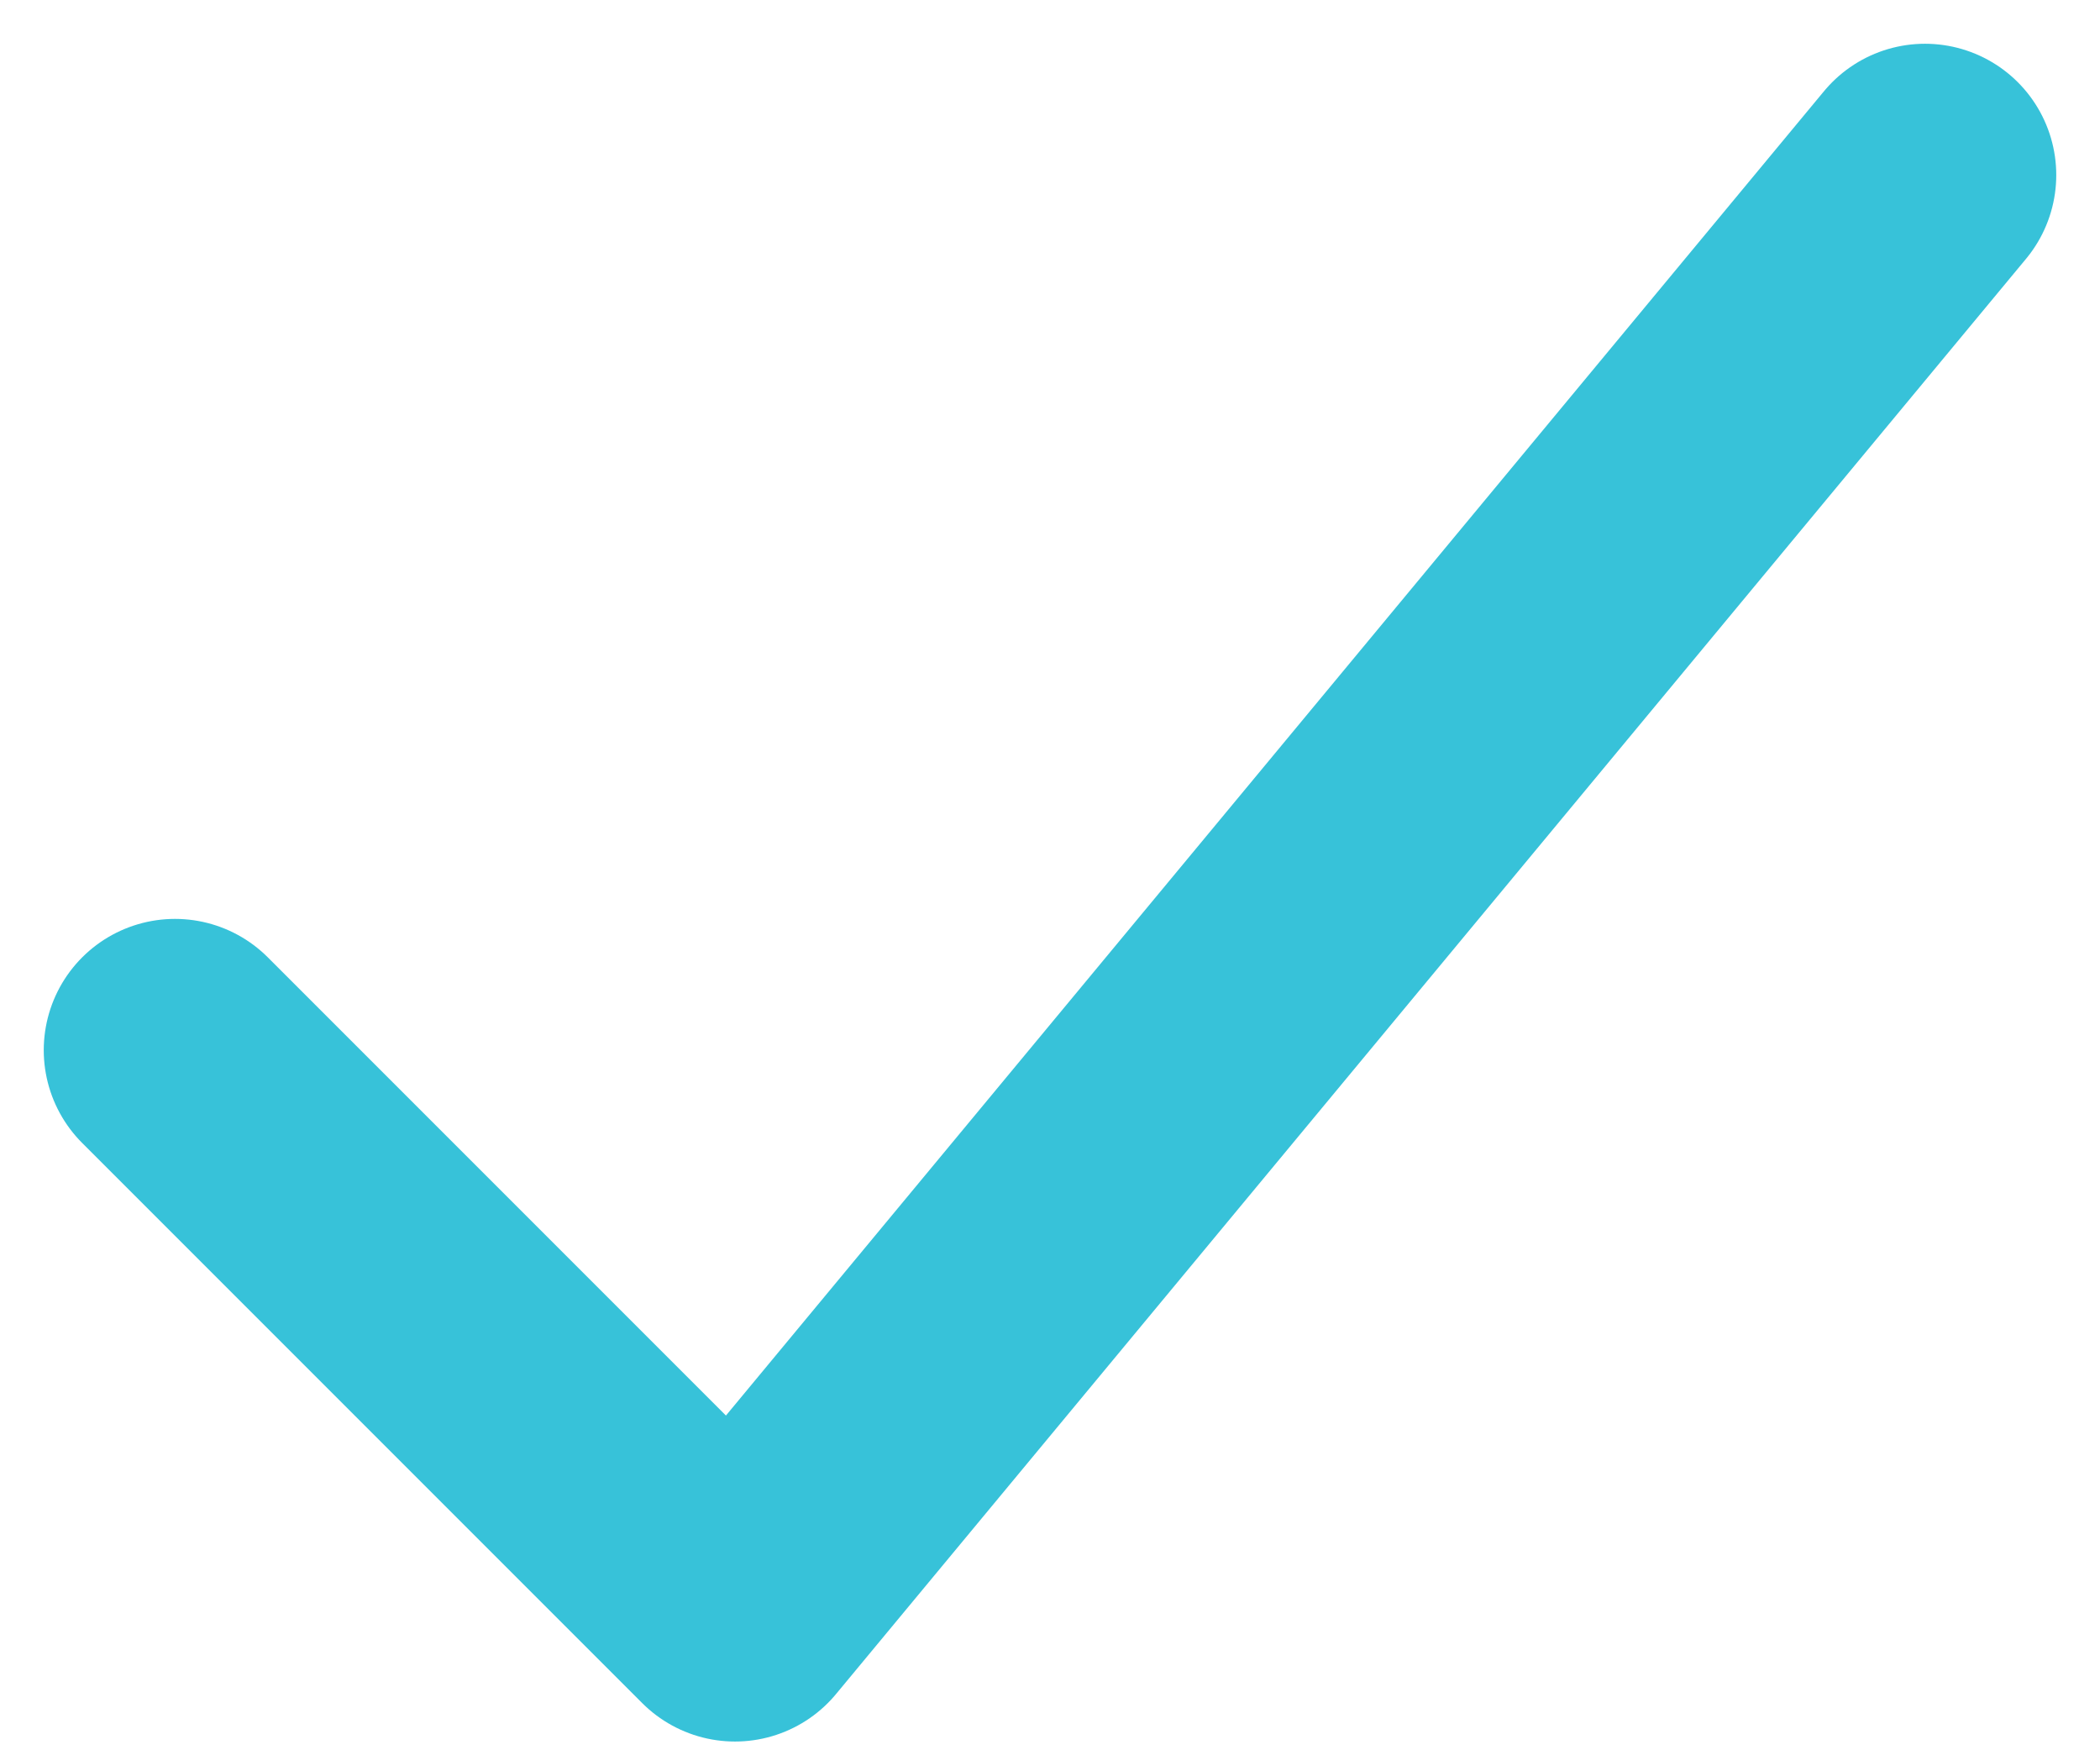
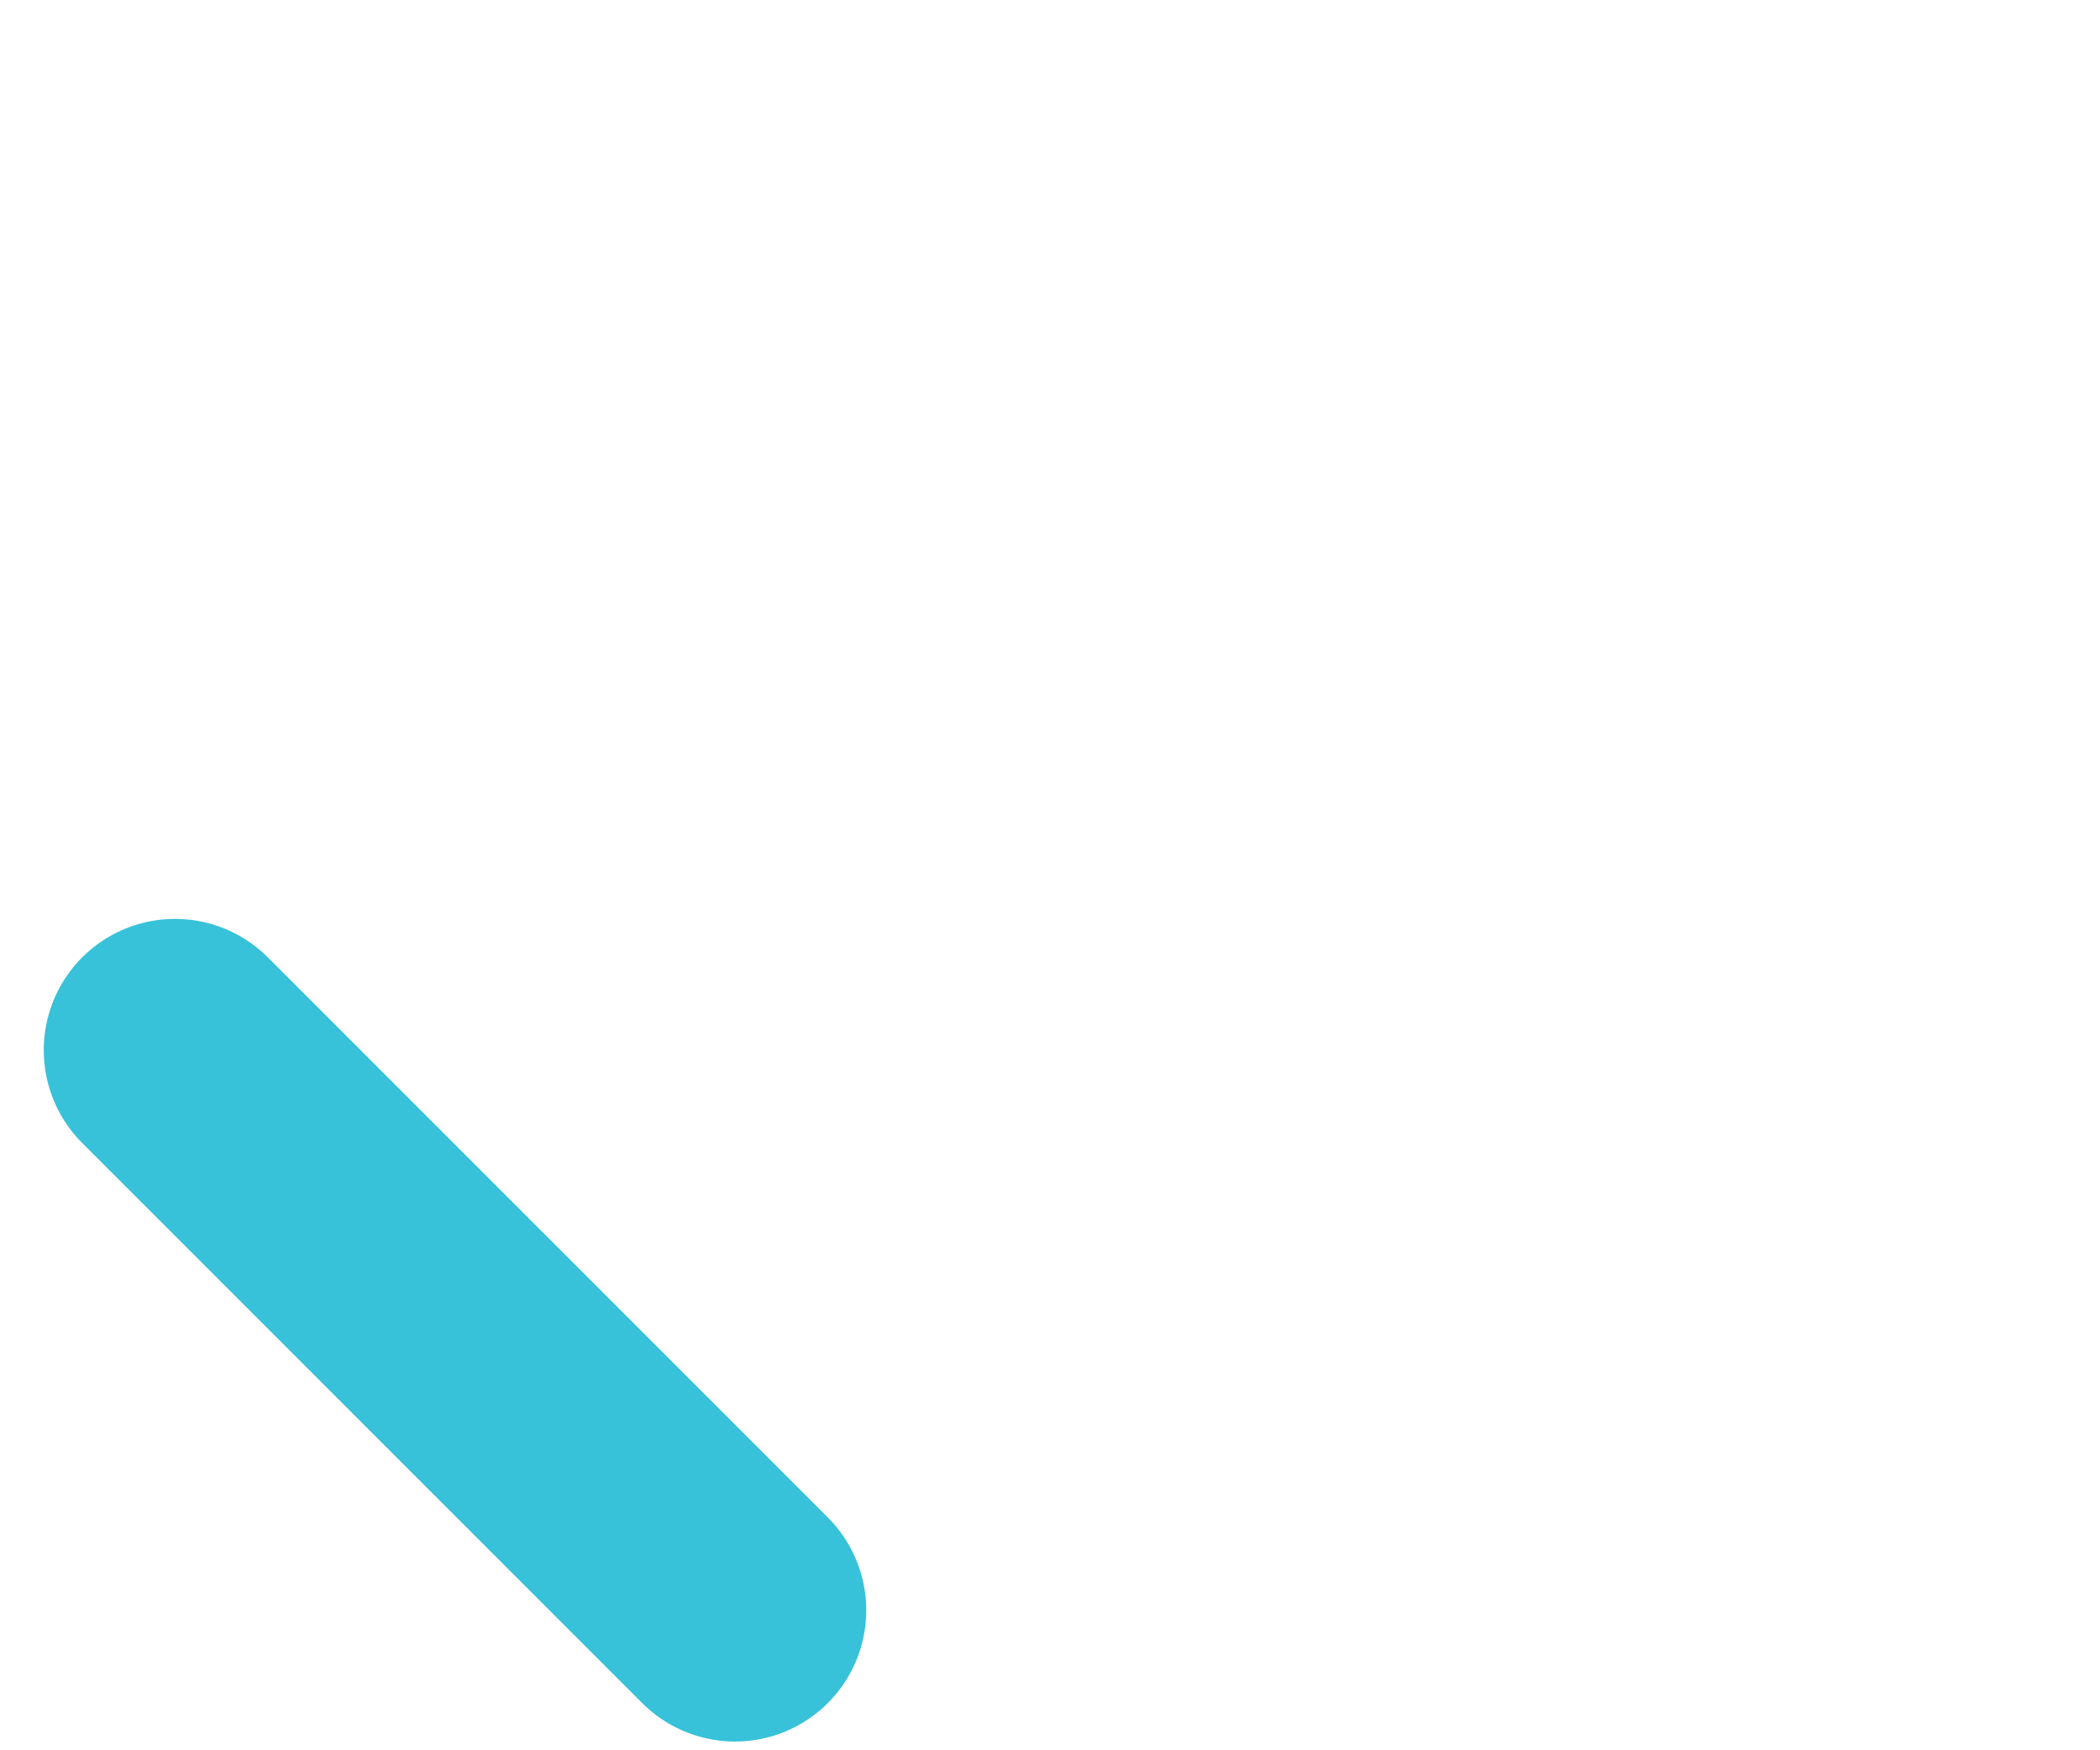
<svg xmlns="http://www.w3.org/2000/svg" viewBox="0 0 12 10">
-   <path fill="none" stroke="#37c2d9" stroke-width="1.5" stroke-linecap="round" stroke-linejoin="round" d="M1 6l3.2 3.2L11 1" />
+   <path fill="none" stroke="#37c2d9" stroke-width="1.5" stroke-linecap="round" stroke-linejoin="round" d="M1 6l3.2 3.2" />
</svg>